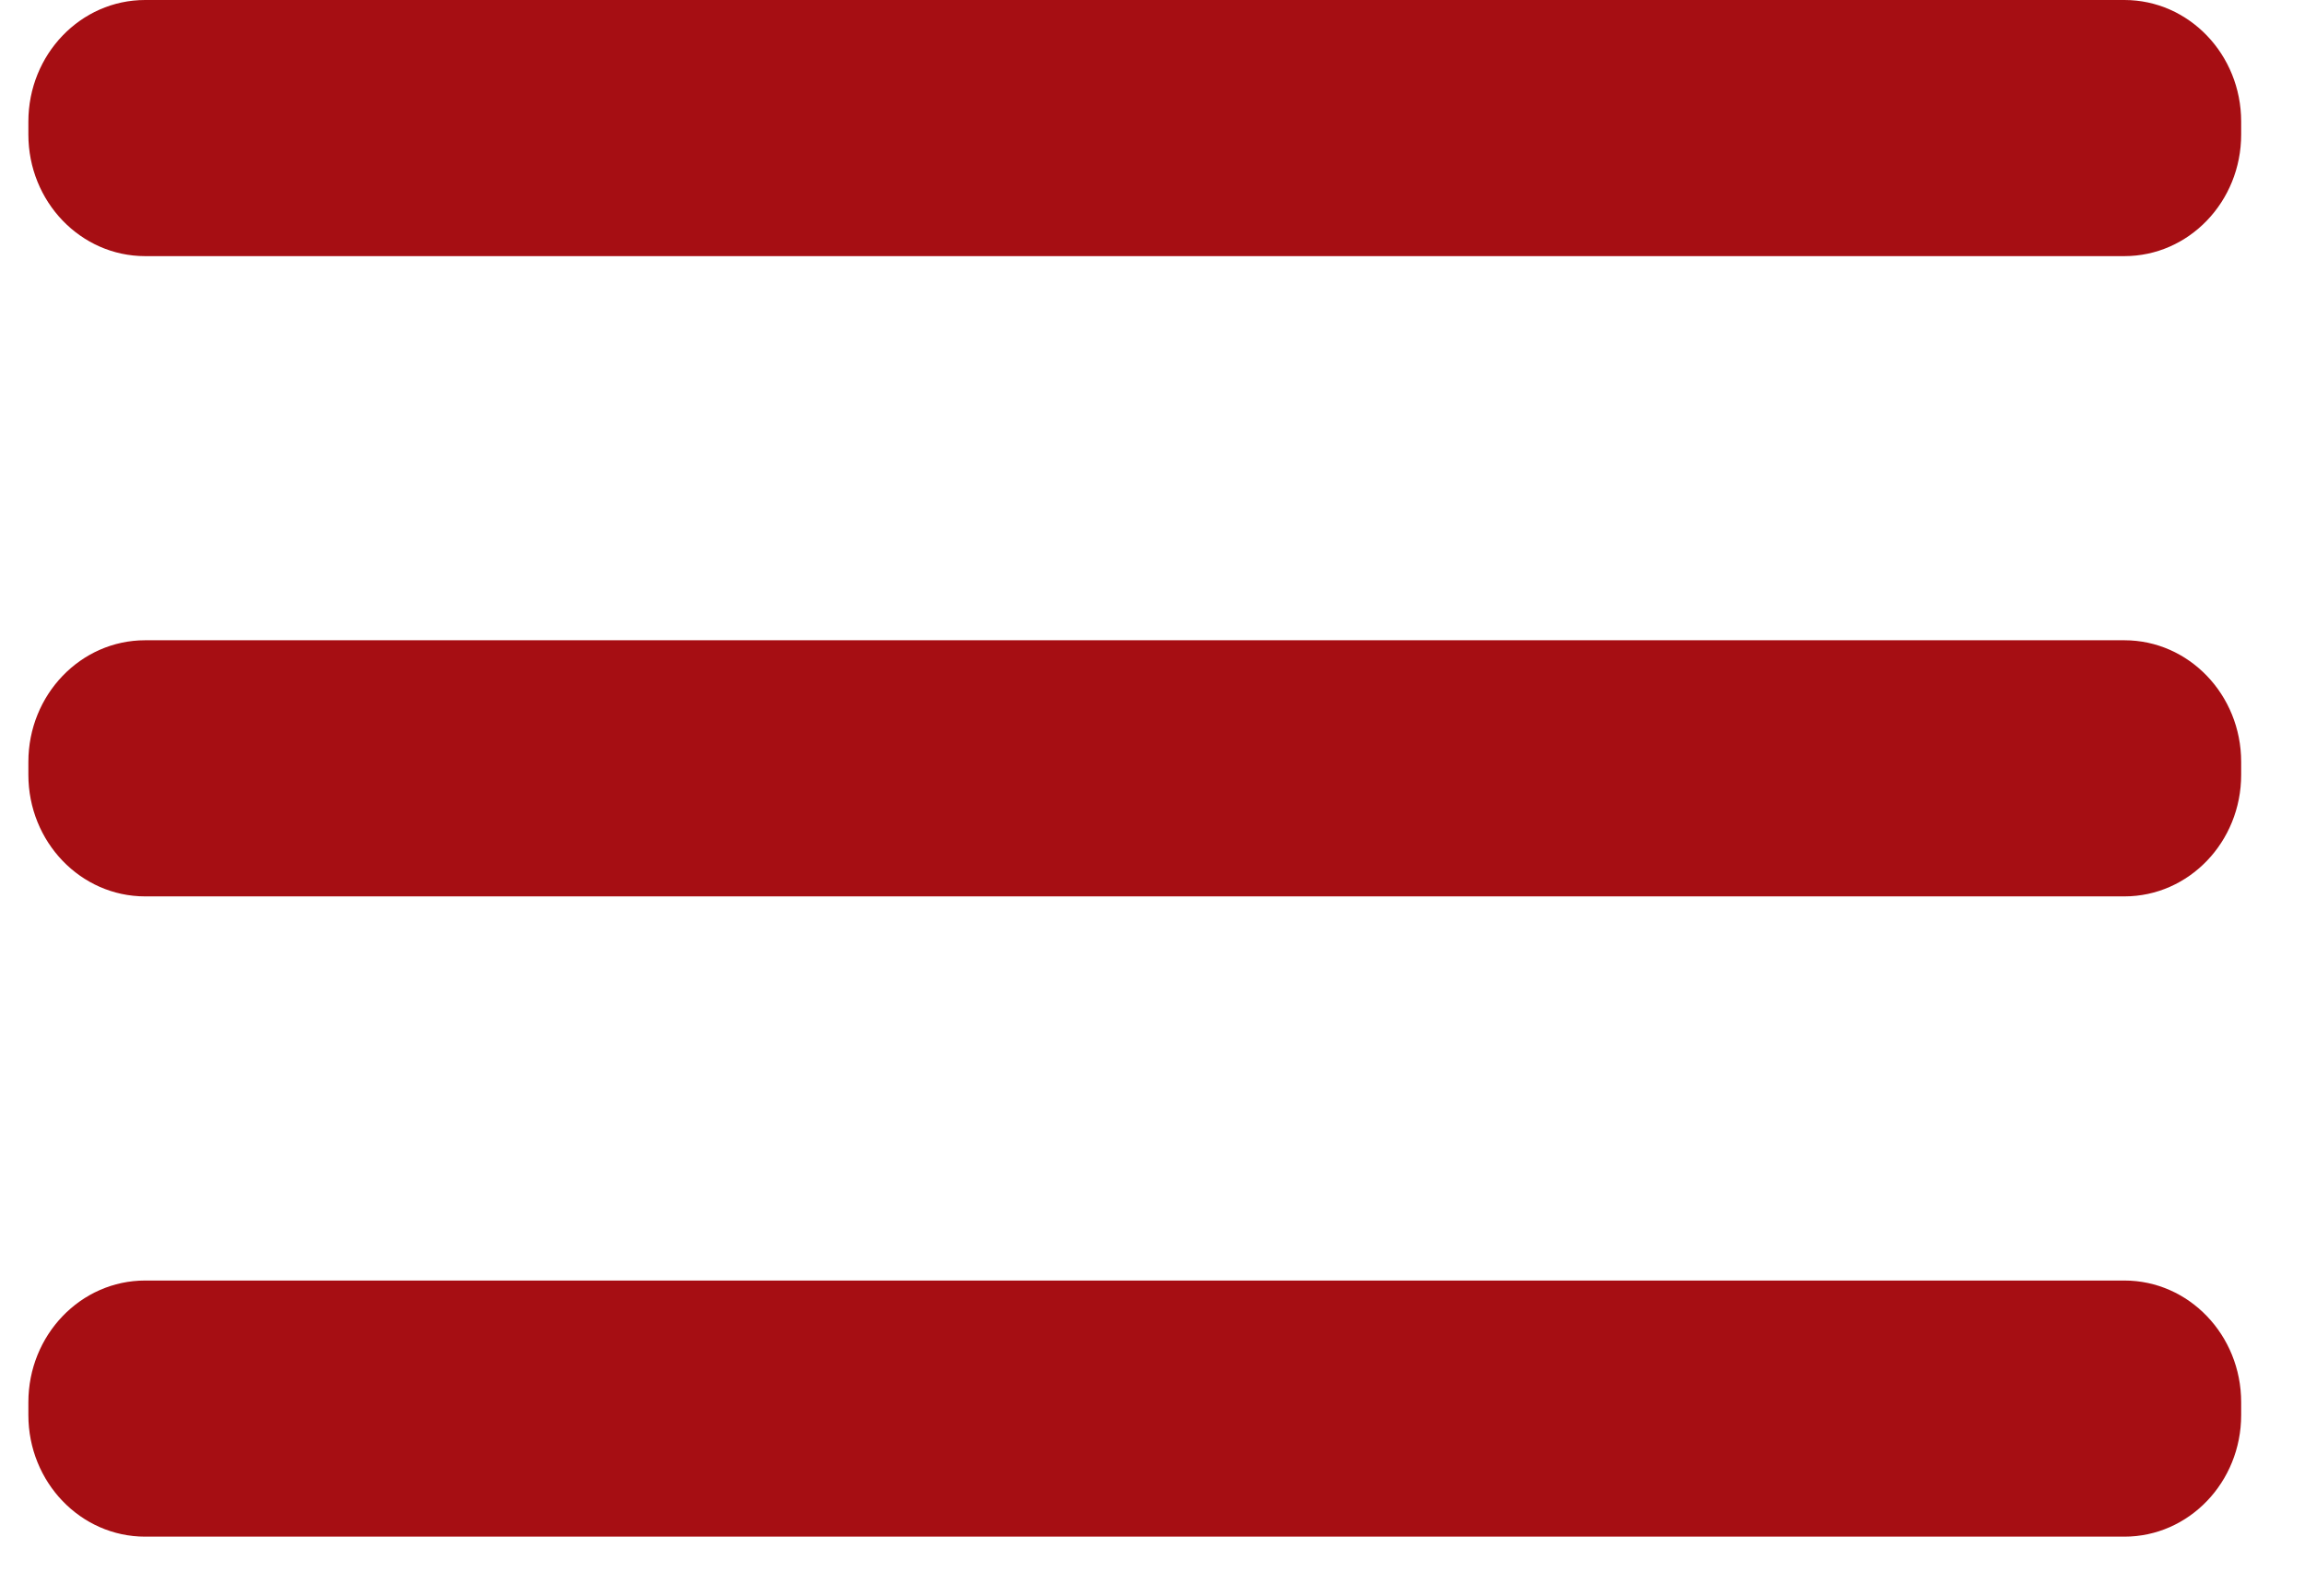
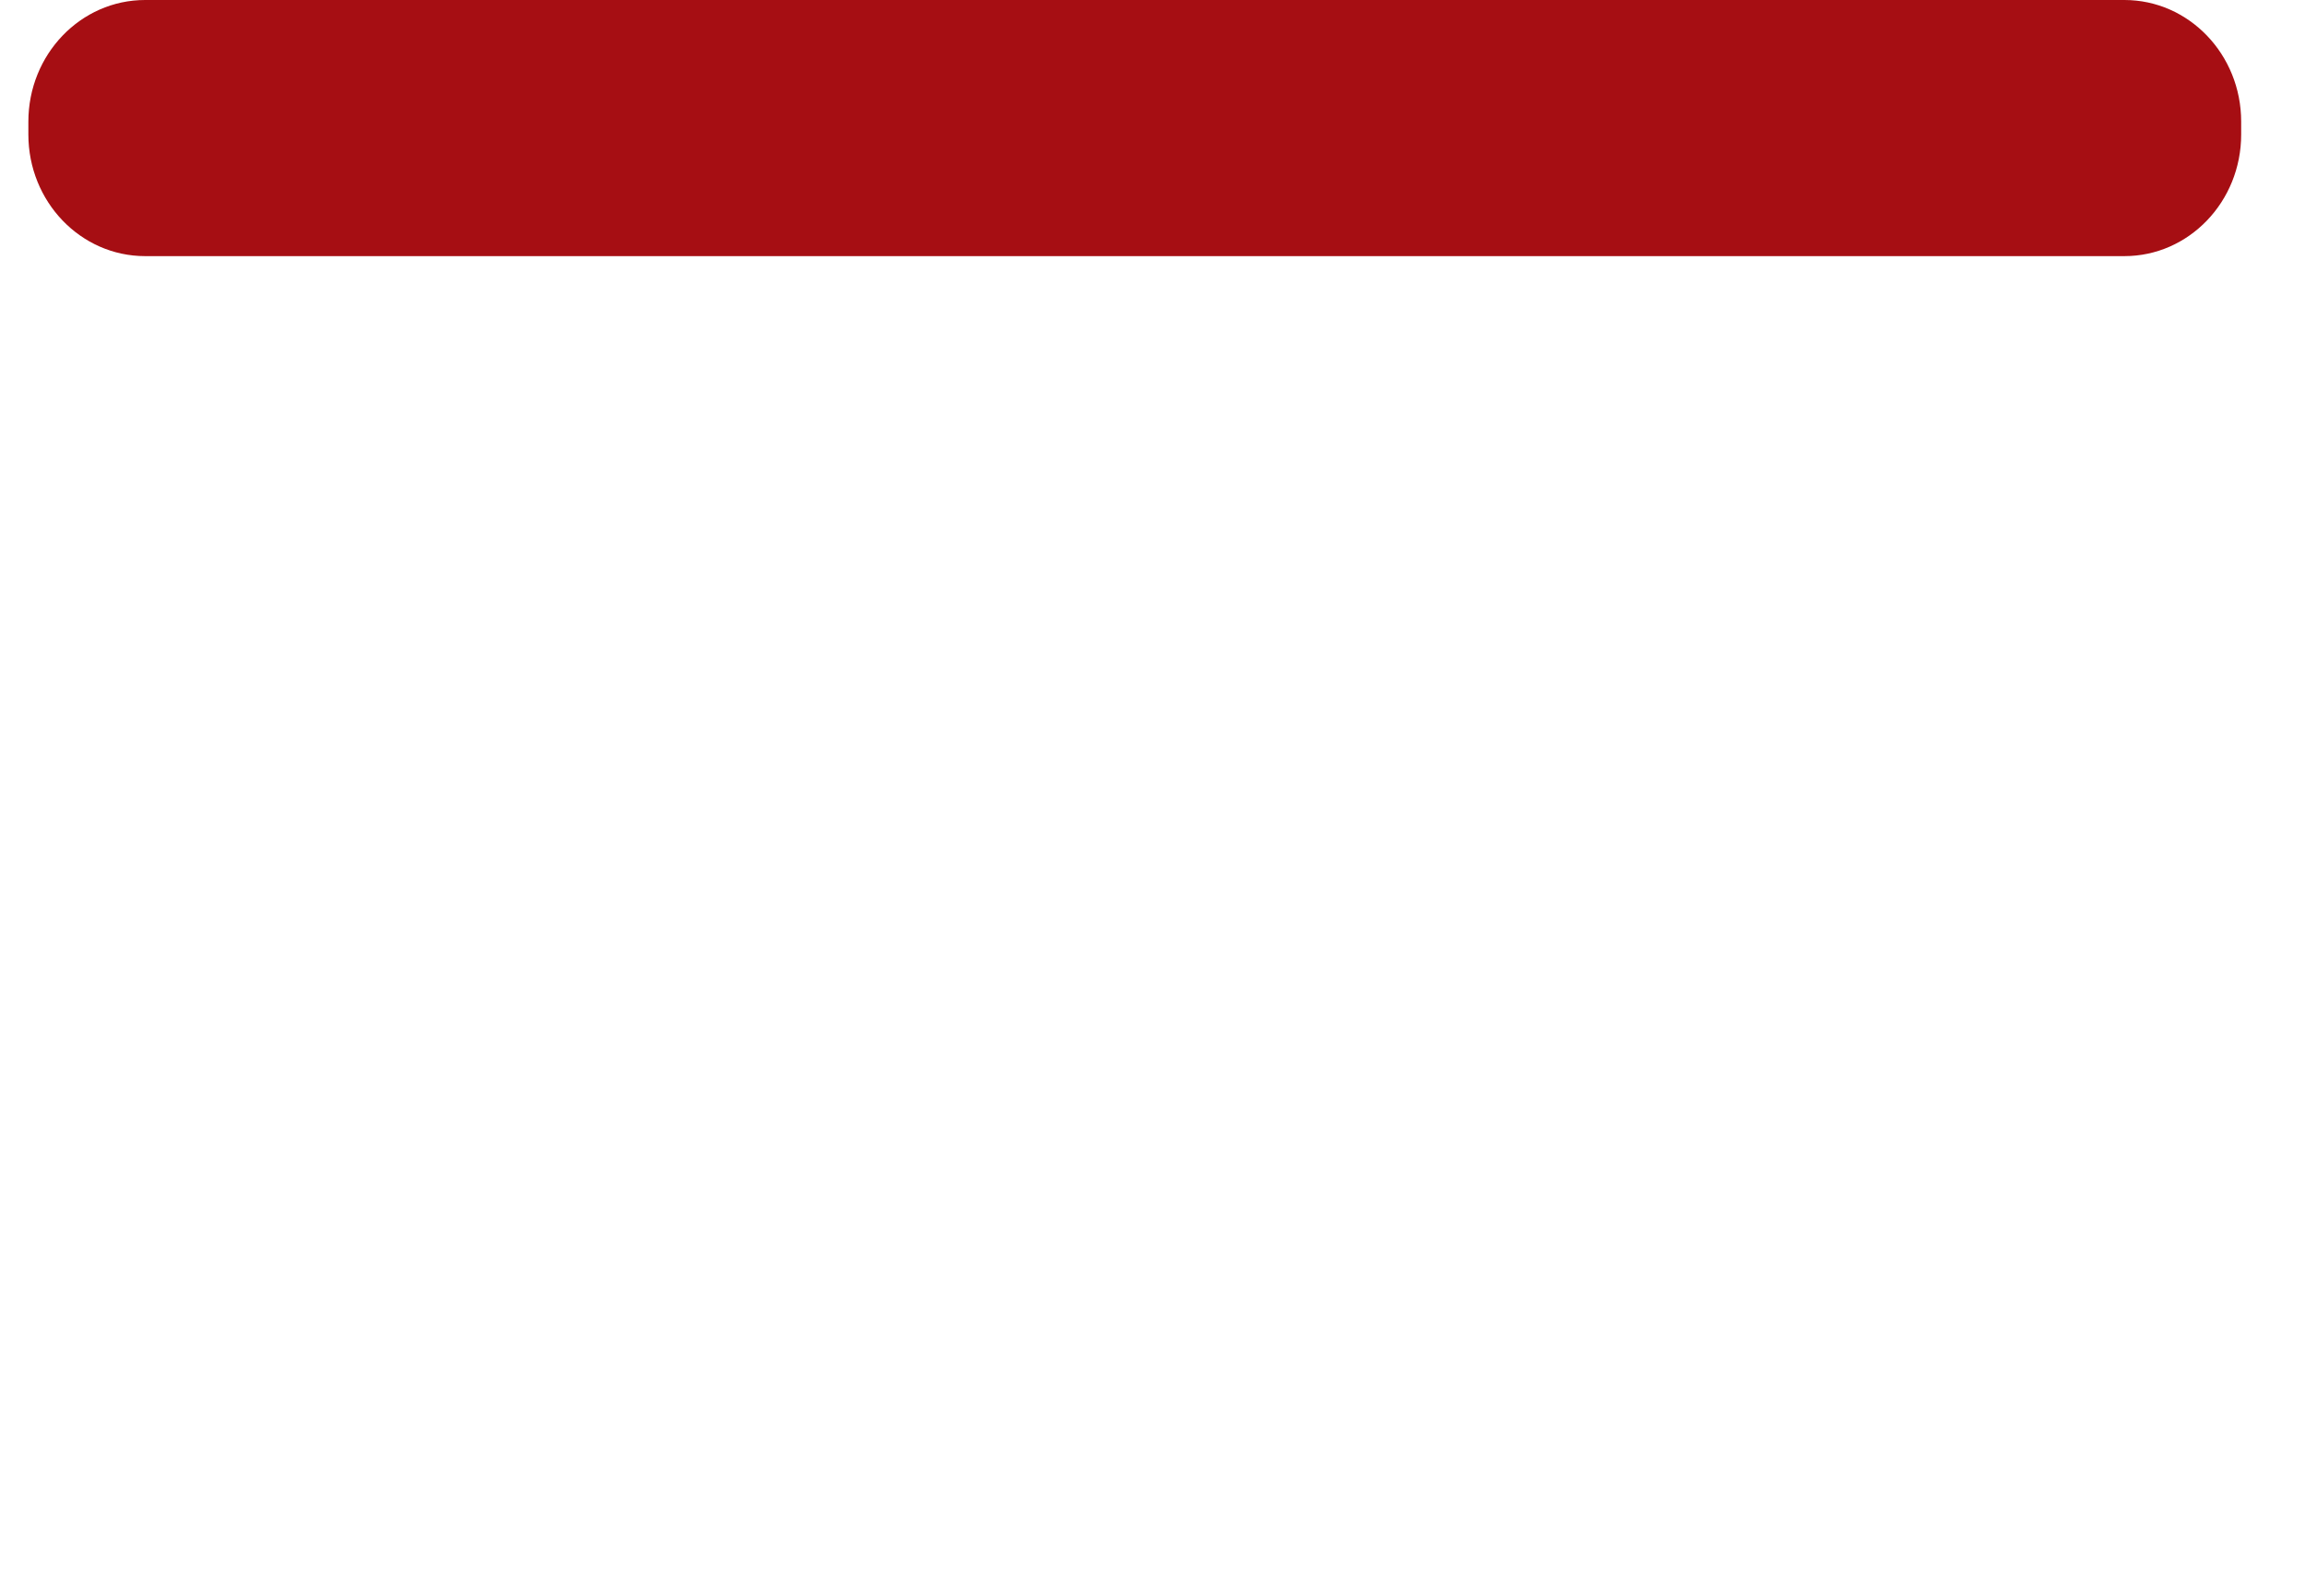
<svg xmlns="http://www.w3.org/2000/svg" width="26" height="18" viewBox="0 0 26 18" fill="none">
  <g id="evaMenuFill0">
    <g id="evaMenuFill1">
      <g id="evaMenuFill2">
-         <path id="Vector" d="M23.963 7.222H1.637C0.91 7.222 0.32 7.837 0.32 8.594V8.739C0.32 9.497 0.91 10.111 1.637 10.111H23.963C24.69 10.111 25.28 9.497 25.28 8.739V8.594C25.28 7.837 24.69 7.222 23.963 7.222Z" fill="#A60E13" />
-         <path id="Vector_2" d="M23.963 14.444H1.637C0.91 14.444 0.32 15.059 0.32 15.817V15.961C0.32 16.719 0.91 17.333 1.637 17.333H23.963C24.69 17.333 25.28 16.719 25.28 15.961V15.817C25.28 15.059 24.69 14.444 23.963 14.444Z" fill="#A60E13" />
        <path id="Vector_3" d="M23.963 0H1.637C0.91 0 0.32 0.614 0.32 1.372V1.517C0.32 2.275 0.91 2.889 1.637 2.889H23.963C24.69 2.889 25.28 2.275 25.28 1.517V1.372C25.28 0.614 24.69 0 23.963 0Z" fill="#A60E13" />
      </g>
    </g>
  </g>
</svg>